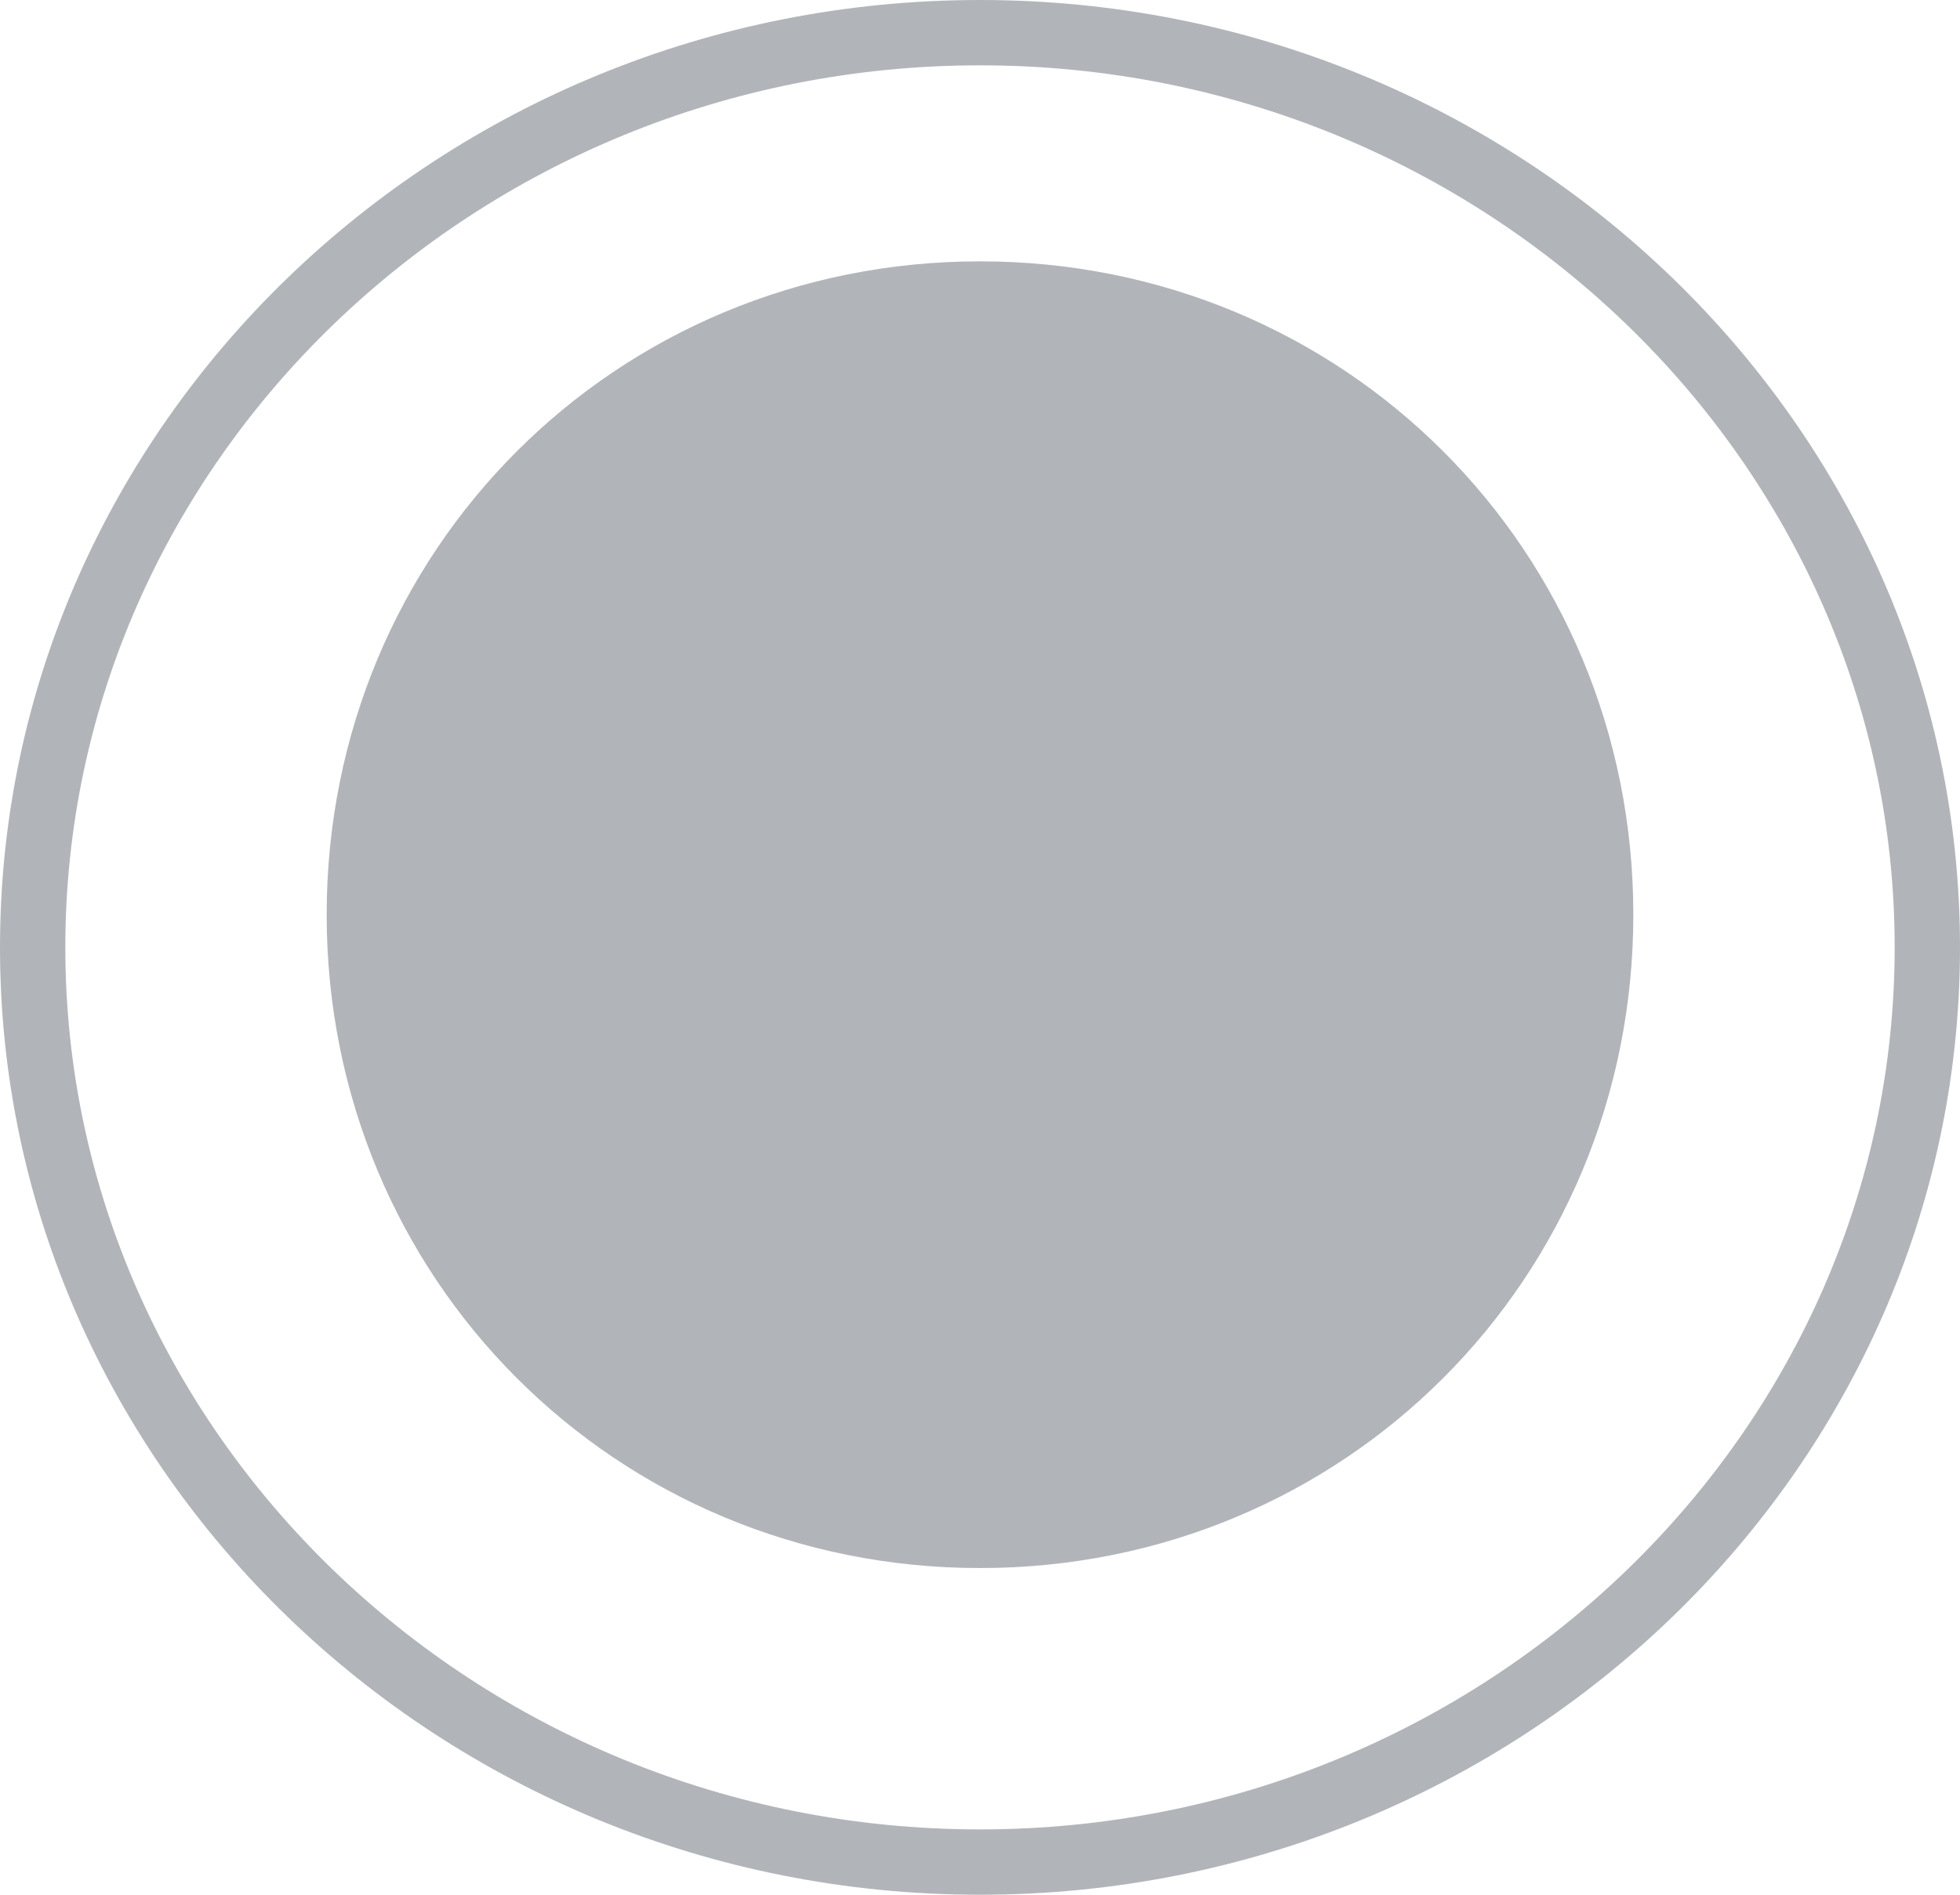
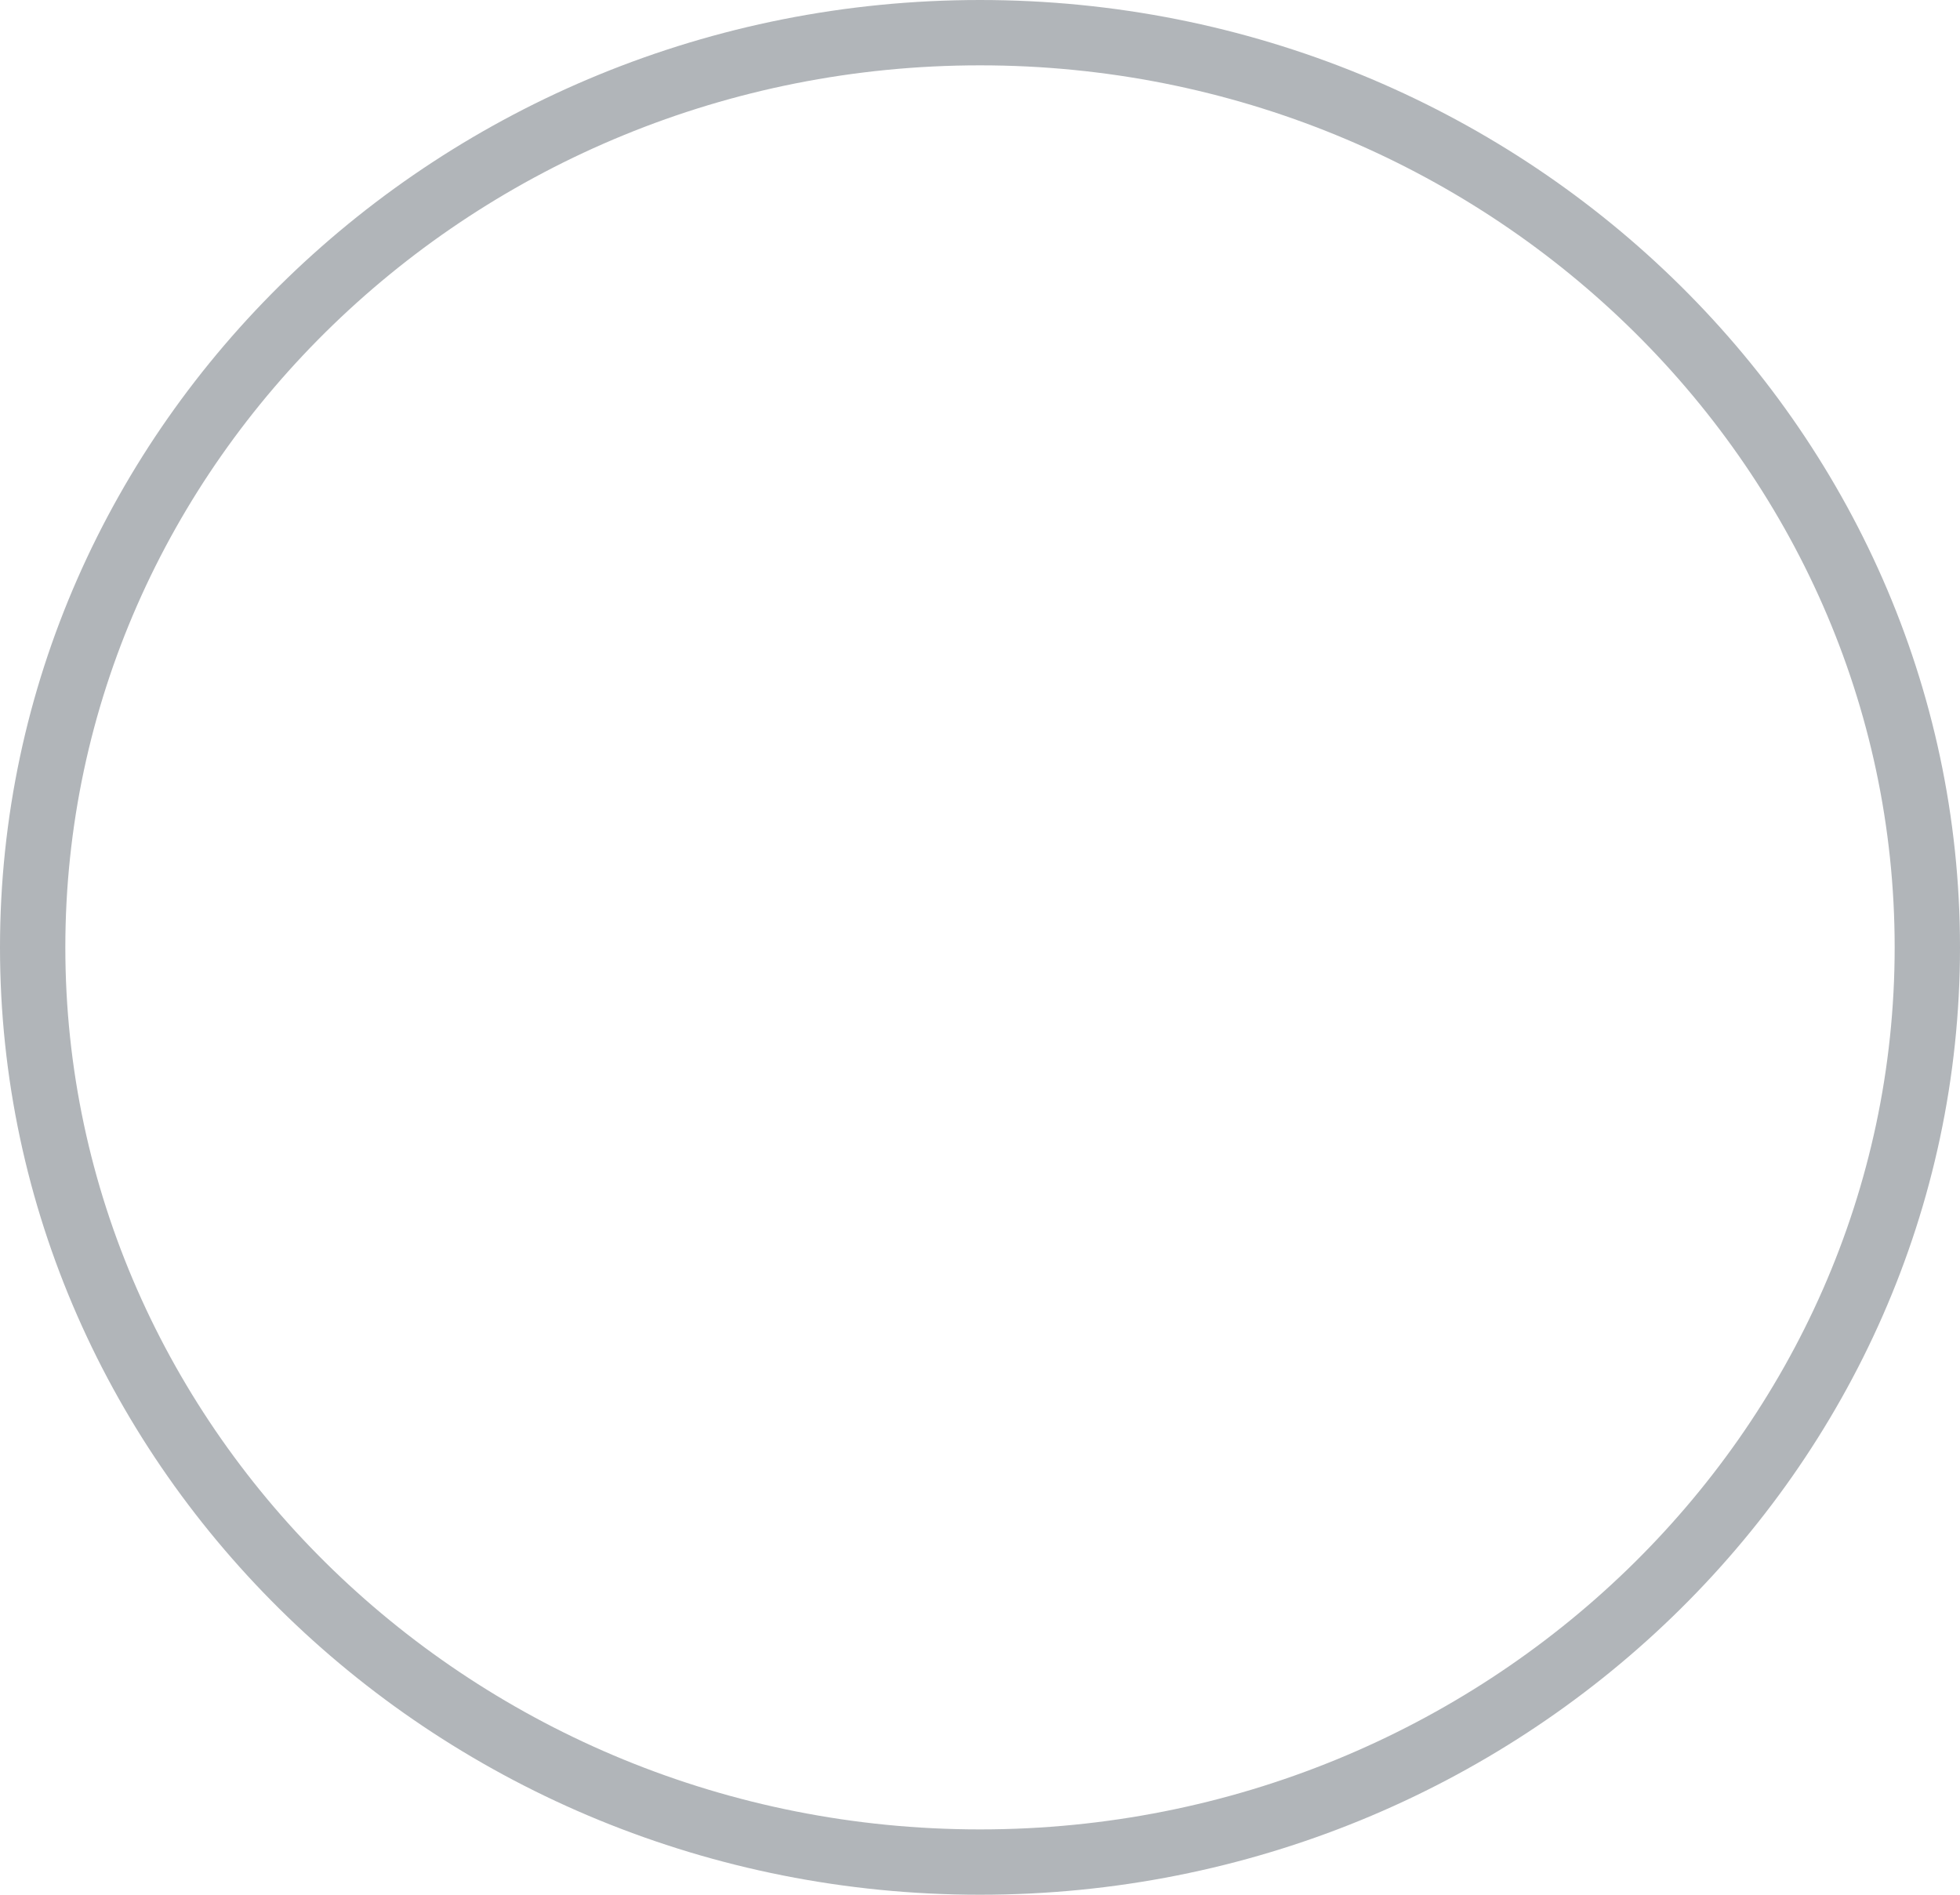
<svg xmlns="http://www.w3.org/2000/svg" viewBox="0 0 30 29" width="30" height="29">
  <title>image</title>
  <style>		.s0 { fill: none;stroke: #b1b5b9 } 		.s1 { fill: #b1b5b9;stroke: #b1b5b9 } 	</style>
  <path class="s0" d="m15 0.5c8 0 14.5 6.3 14.5 14 0 7.7-6.5 14-14.5 14-8 0-14.5-6.3-14.5-14 0-7.7 6.5-14 14.5-14z" />
-   <path fill-rule="evenodd" class="s1" d="m15 23.5c-5.3 0-9.5-4.2-9.5-9.5 0-5.3 4.2-9.5 9.5-9.5 5.3 0 9.5 4.2 9.5 9.5 0 5.3-4.2 9.5-9.5 9.5z" />
</svg>